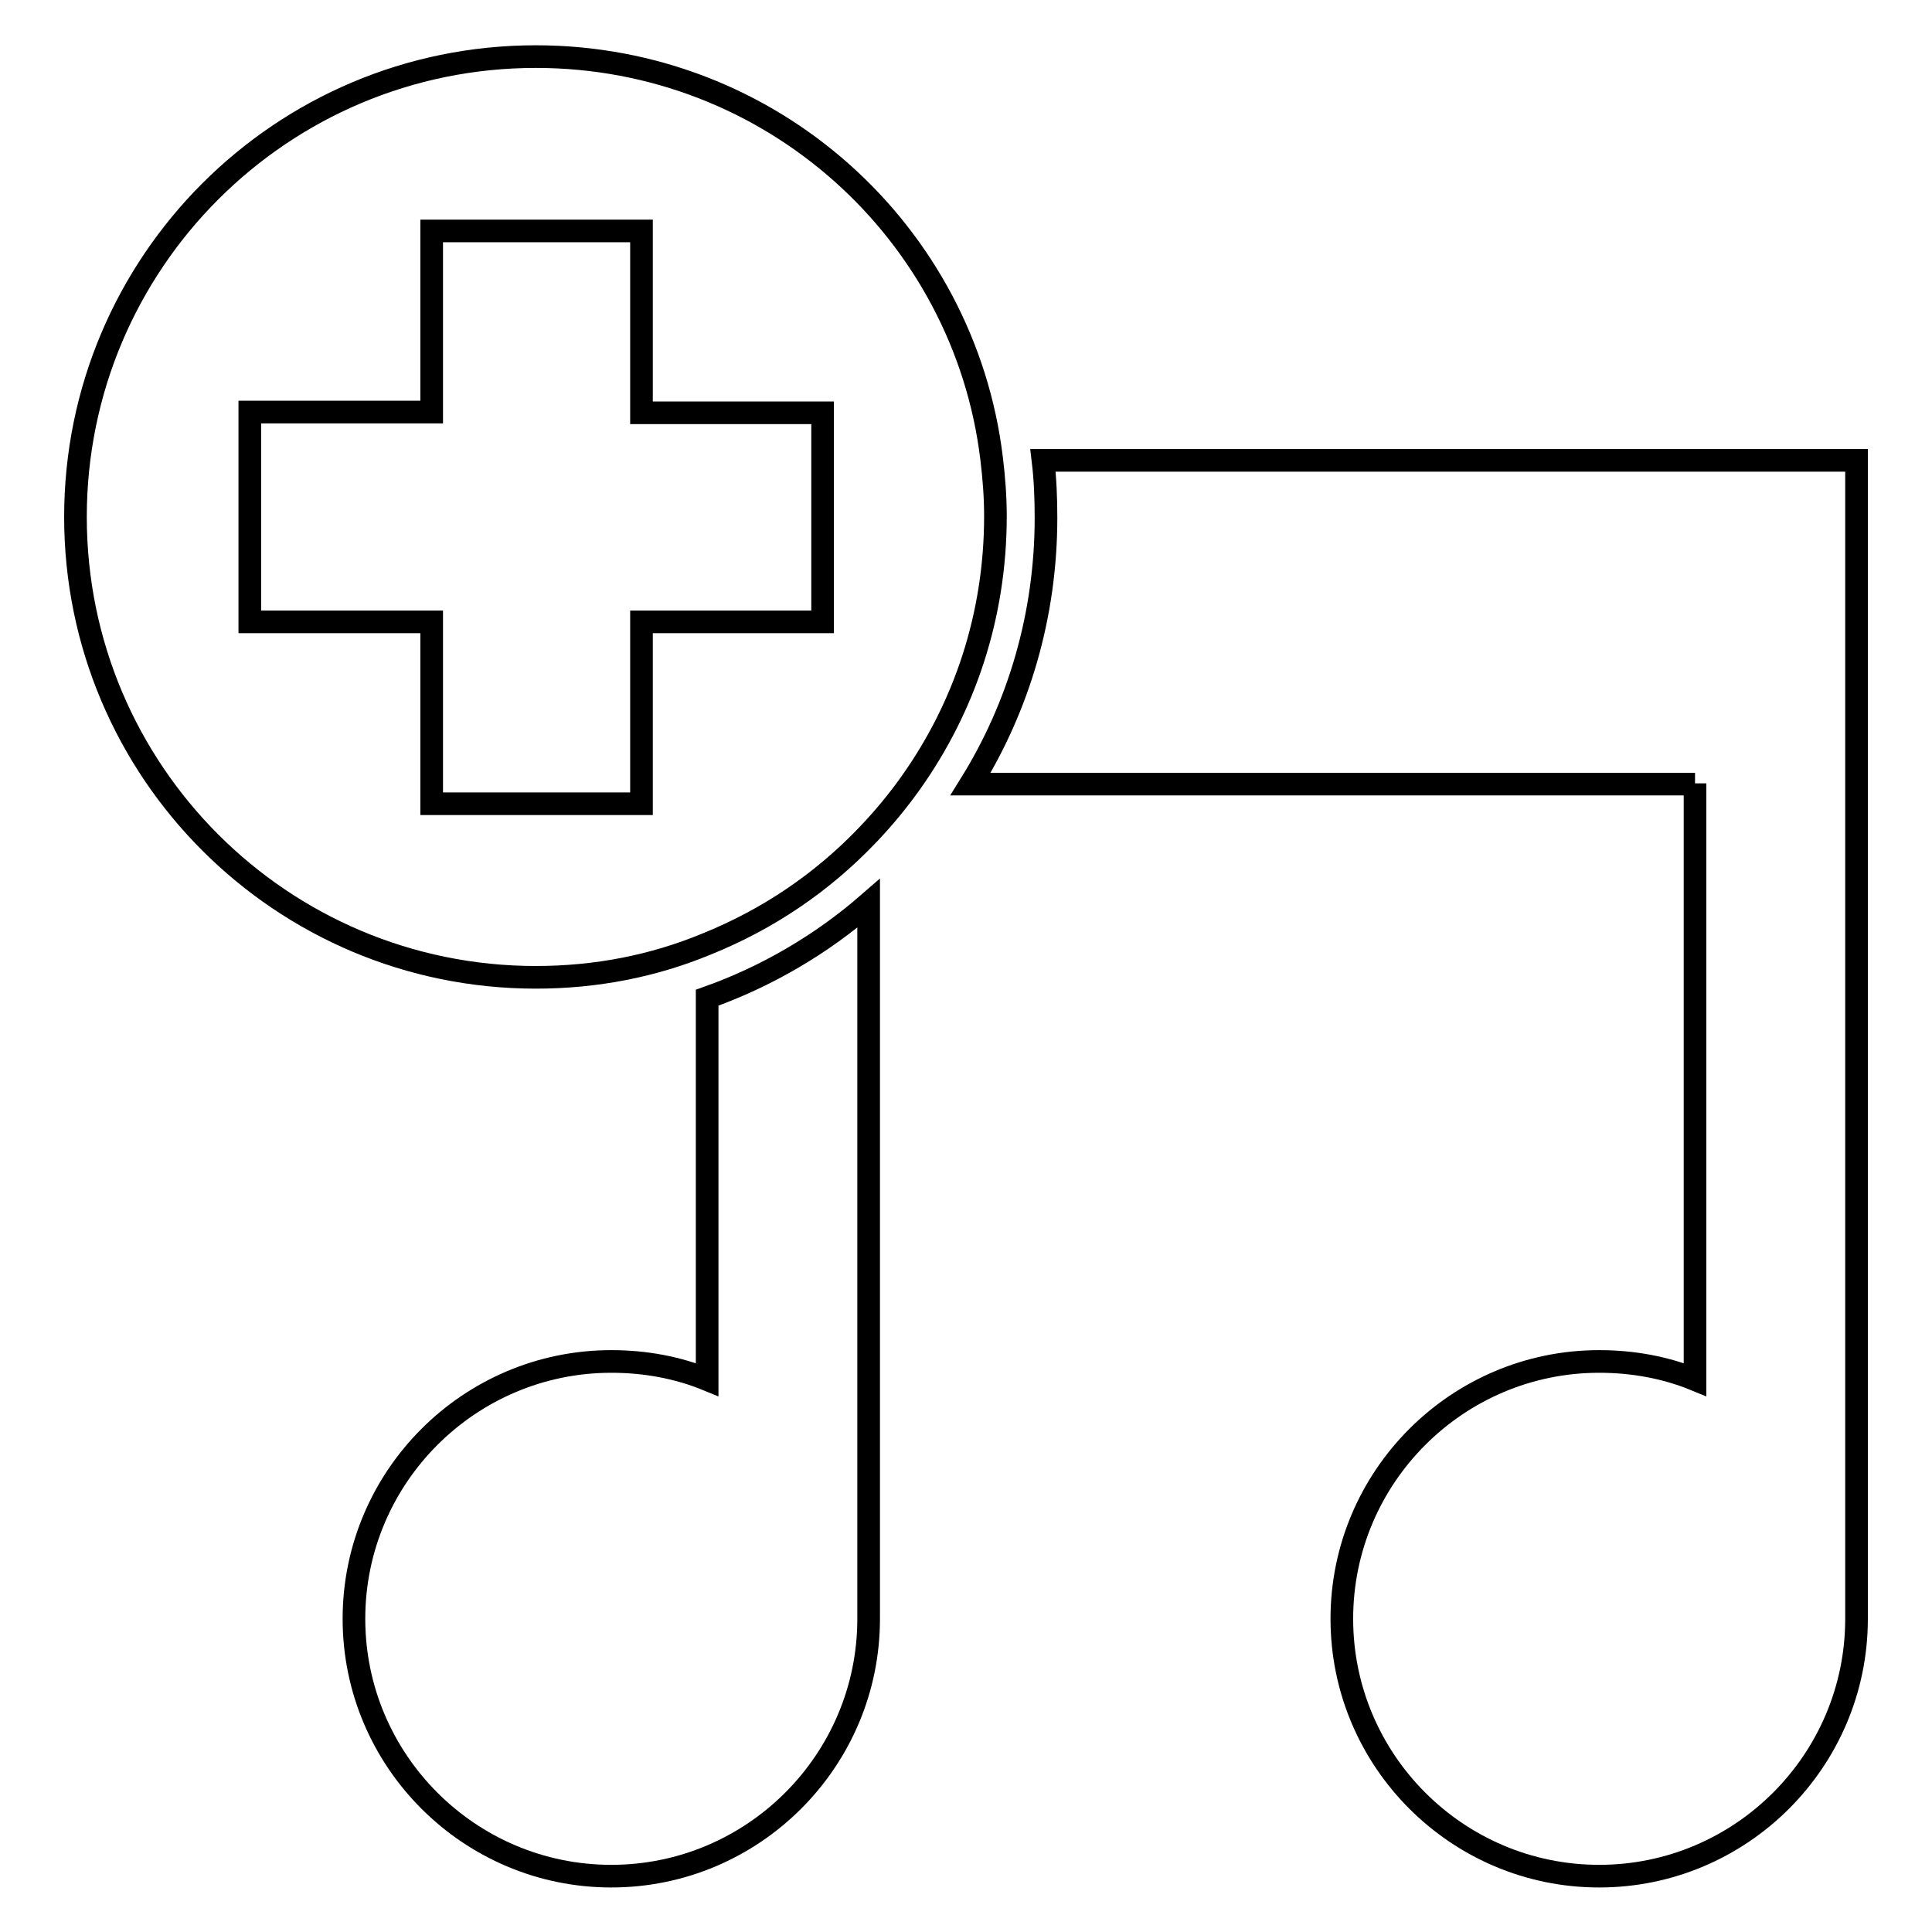
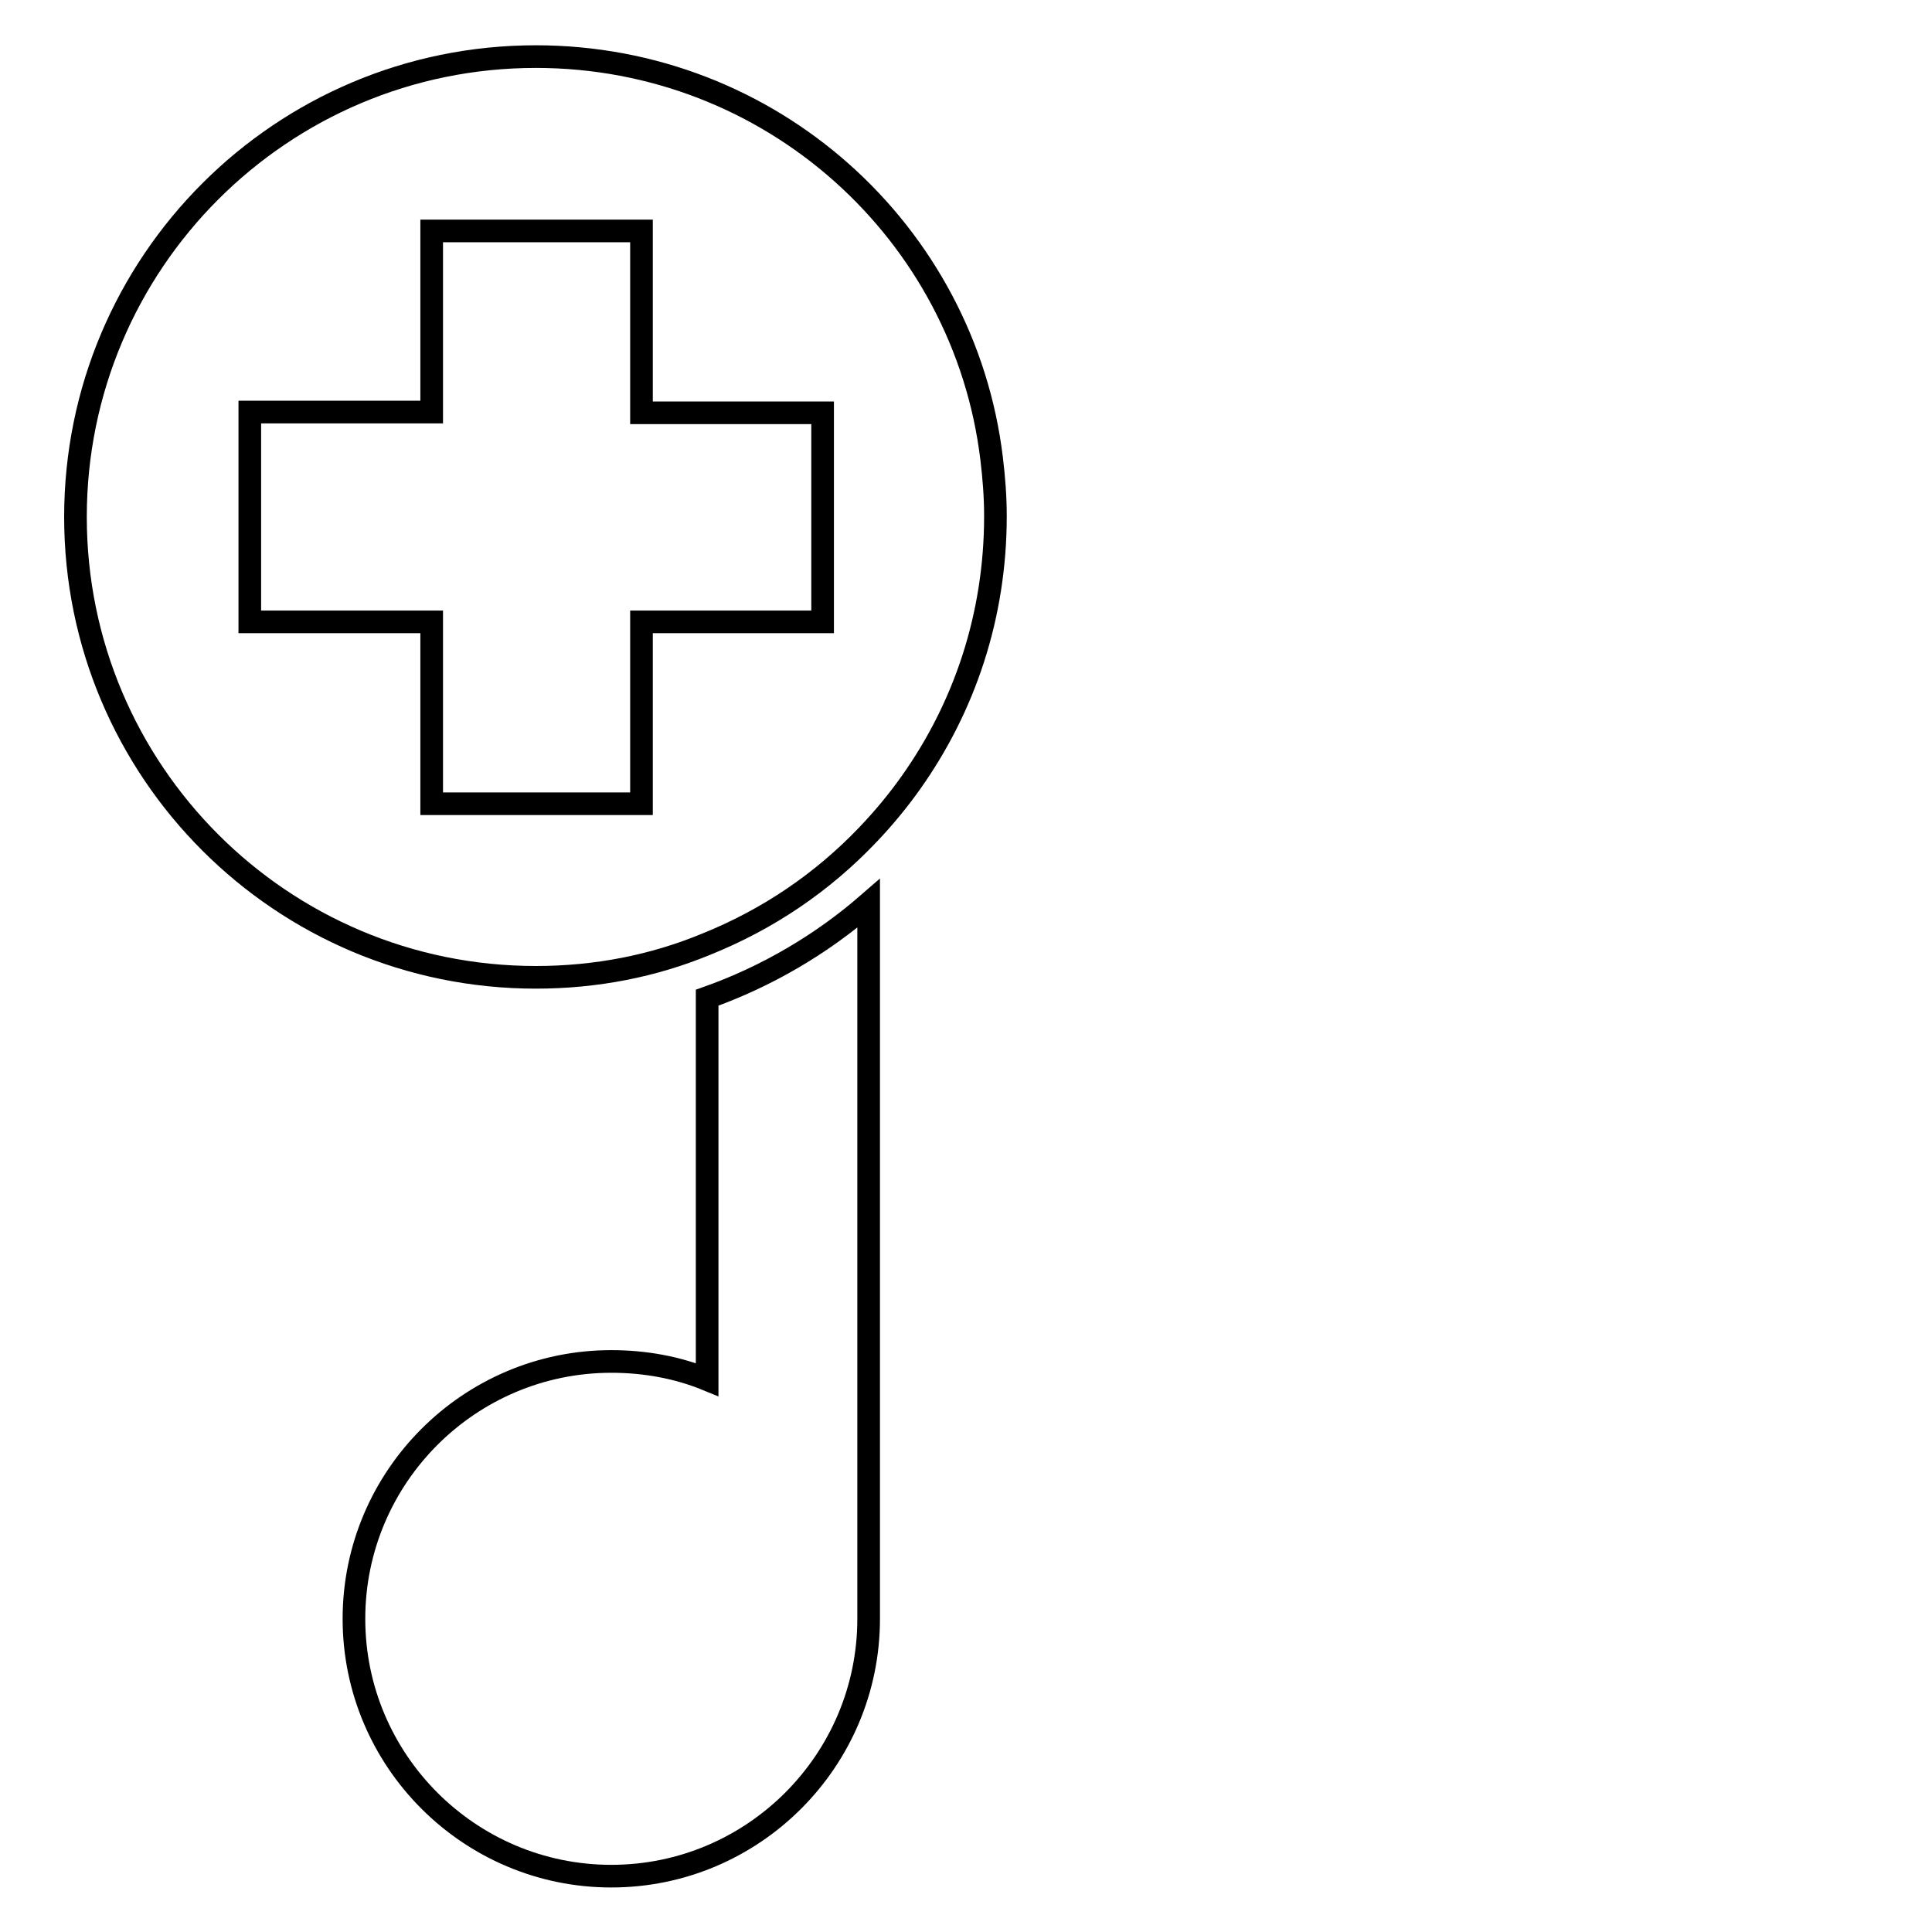
<svg xmlns="http://www.w3.org/2000/svg" version="1.1" x="0px" y="0px" viewBox="0 0 256 256" enable-background="new 0 0 256 256" xml:space="preserve">
  <g>
    <g>
      <g>
        <g>
-           <path stroke-width="3" fill-opacity="0" stroke="#000000" d="M224.6,103.8v79c-3.9-1.6-8.2-2.4-12.7-2.4c-18.8,0-34.1,15.3-34.1,34.1c0,18.8,15.3,34.1,34.1,34.1c18.8,0,34.1-15.3,34.1-34.1v0l0,0V103.8V61h-21.4h-86.4c0.3,2.5,0.4,5,0.4,7.6c0,12.9-3.6,25-10,35.3H224.6z" />
          <path stroke-width="3" fill-opacity="0" stroke="#000000" d="M115.1,119.7c-6.2,5.4-13.5,9.7-21.4,12.5v50.6c-3.9-1.6-8.2-2.4-12.7-2.4c-18.8,0-34.1,15.3-34.1,34.1c0,18.8,15.3,34.1,34.1,34.1c18.8,0,34.1-15.3,34.1-34.1v0l0,0V119.7L115.1,119.7z" />
          <path stroke-width="3" fill-opacity="0" stroke="#000000" d="M71,129.5c8,0,15.6-1.5,22.6-4.4c8.2-3.3,15.4-8.2,21.4-14.5c2.1-2.2,4-4.5,5.7-6.9c7.1-10,11.2-22.1,11.2-35.3c0-2.6-0.2-5.1-0.5-7.6C127.8,30.8,102.2,7.5,71,7.5c-33.7,0-61,27.3-61,61C10,102.2,37.3,129.5,71,129.5z M33.1,54.6h24.1V30.6h27.8v24.1H109V61v21.4H93.7h-8.7v24.1H57.2V82.4H33.1L33.1,54.6L33.1,54.6z" />
        </g>
      </g>
      <g />
      <g />
      <g />
      <g />
      <g />
      <g />
      <g />
      <g />
      <g />
      <g />
      <g />
      <g />
      <g />
      <g />
      <g />
    </g>
  </g>
</svg>